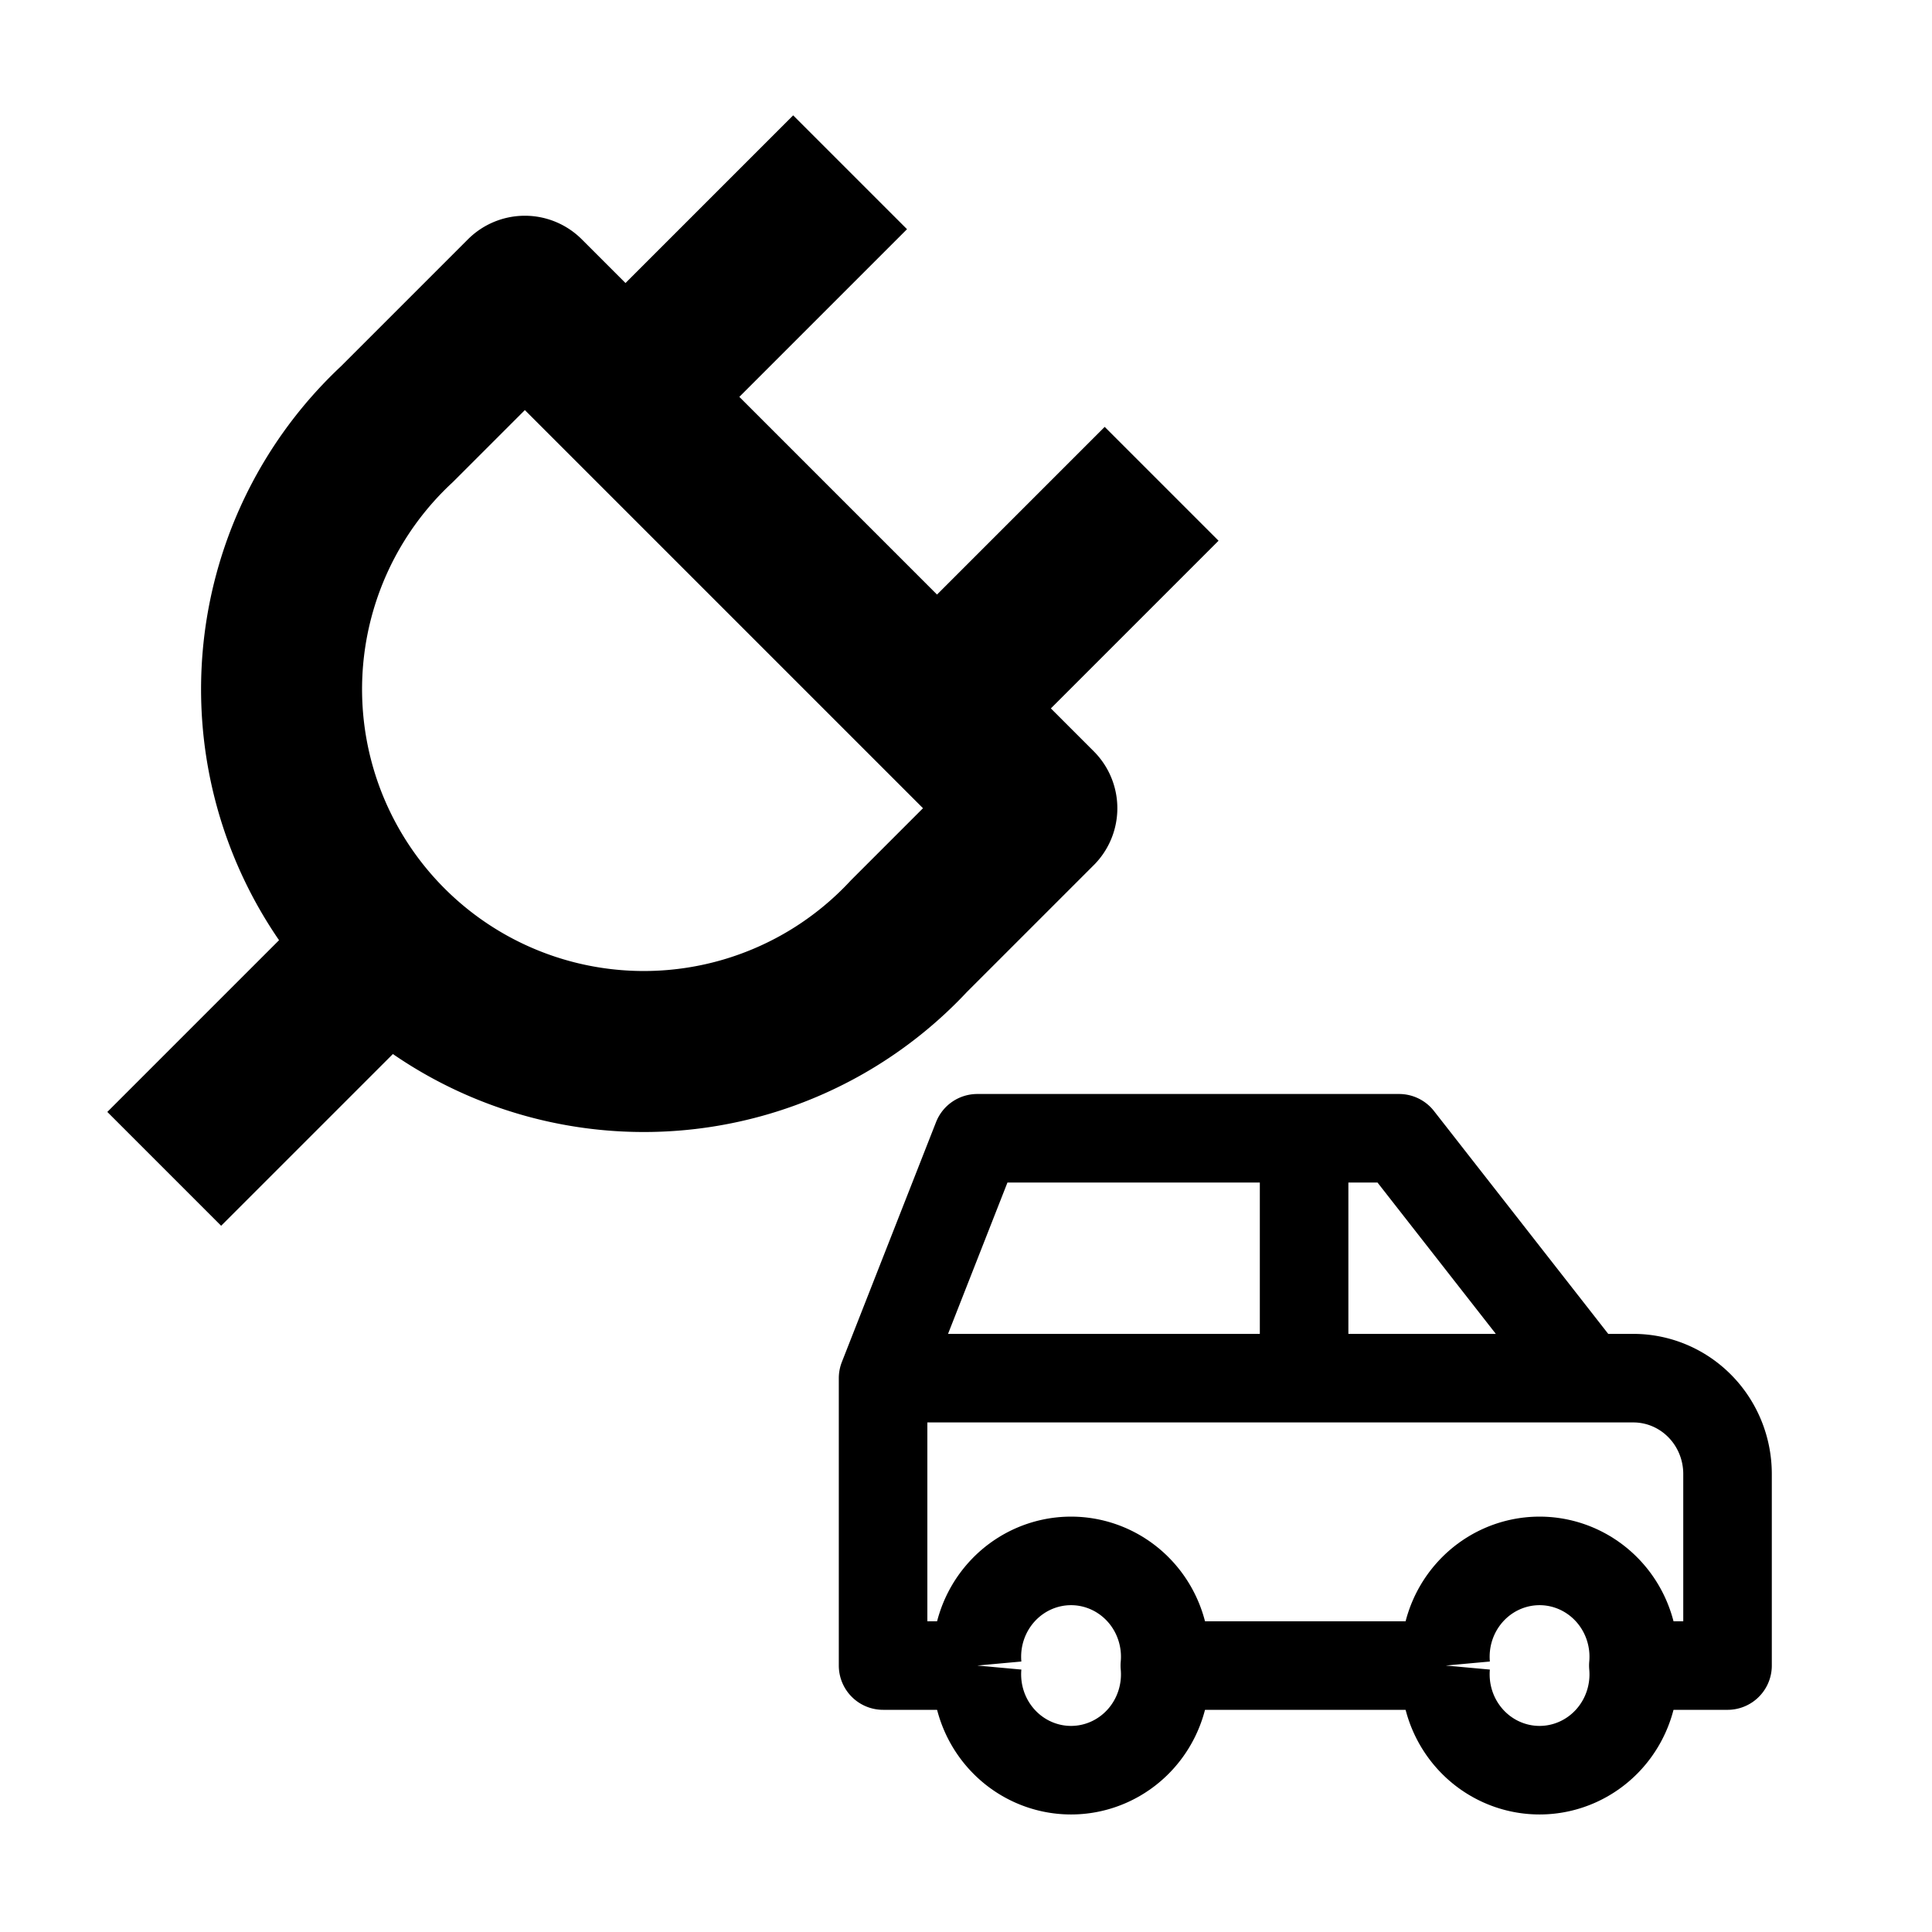
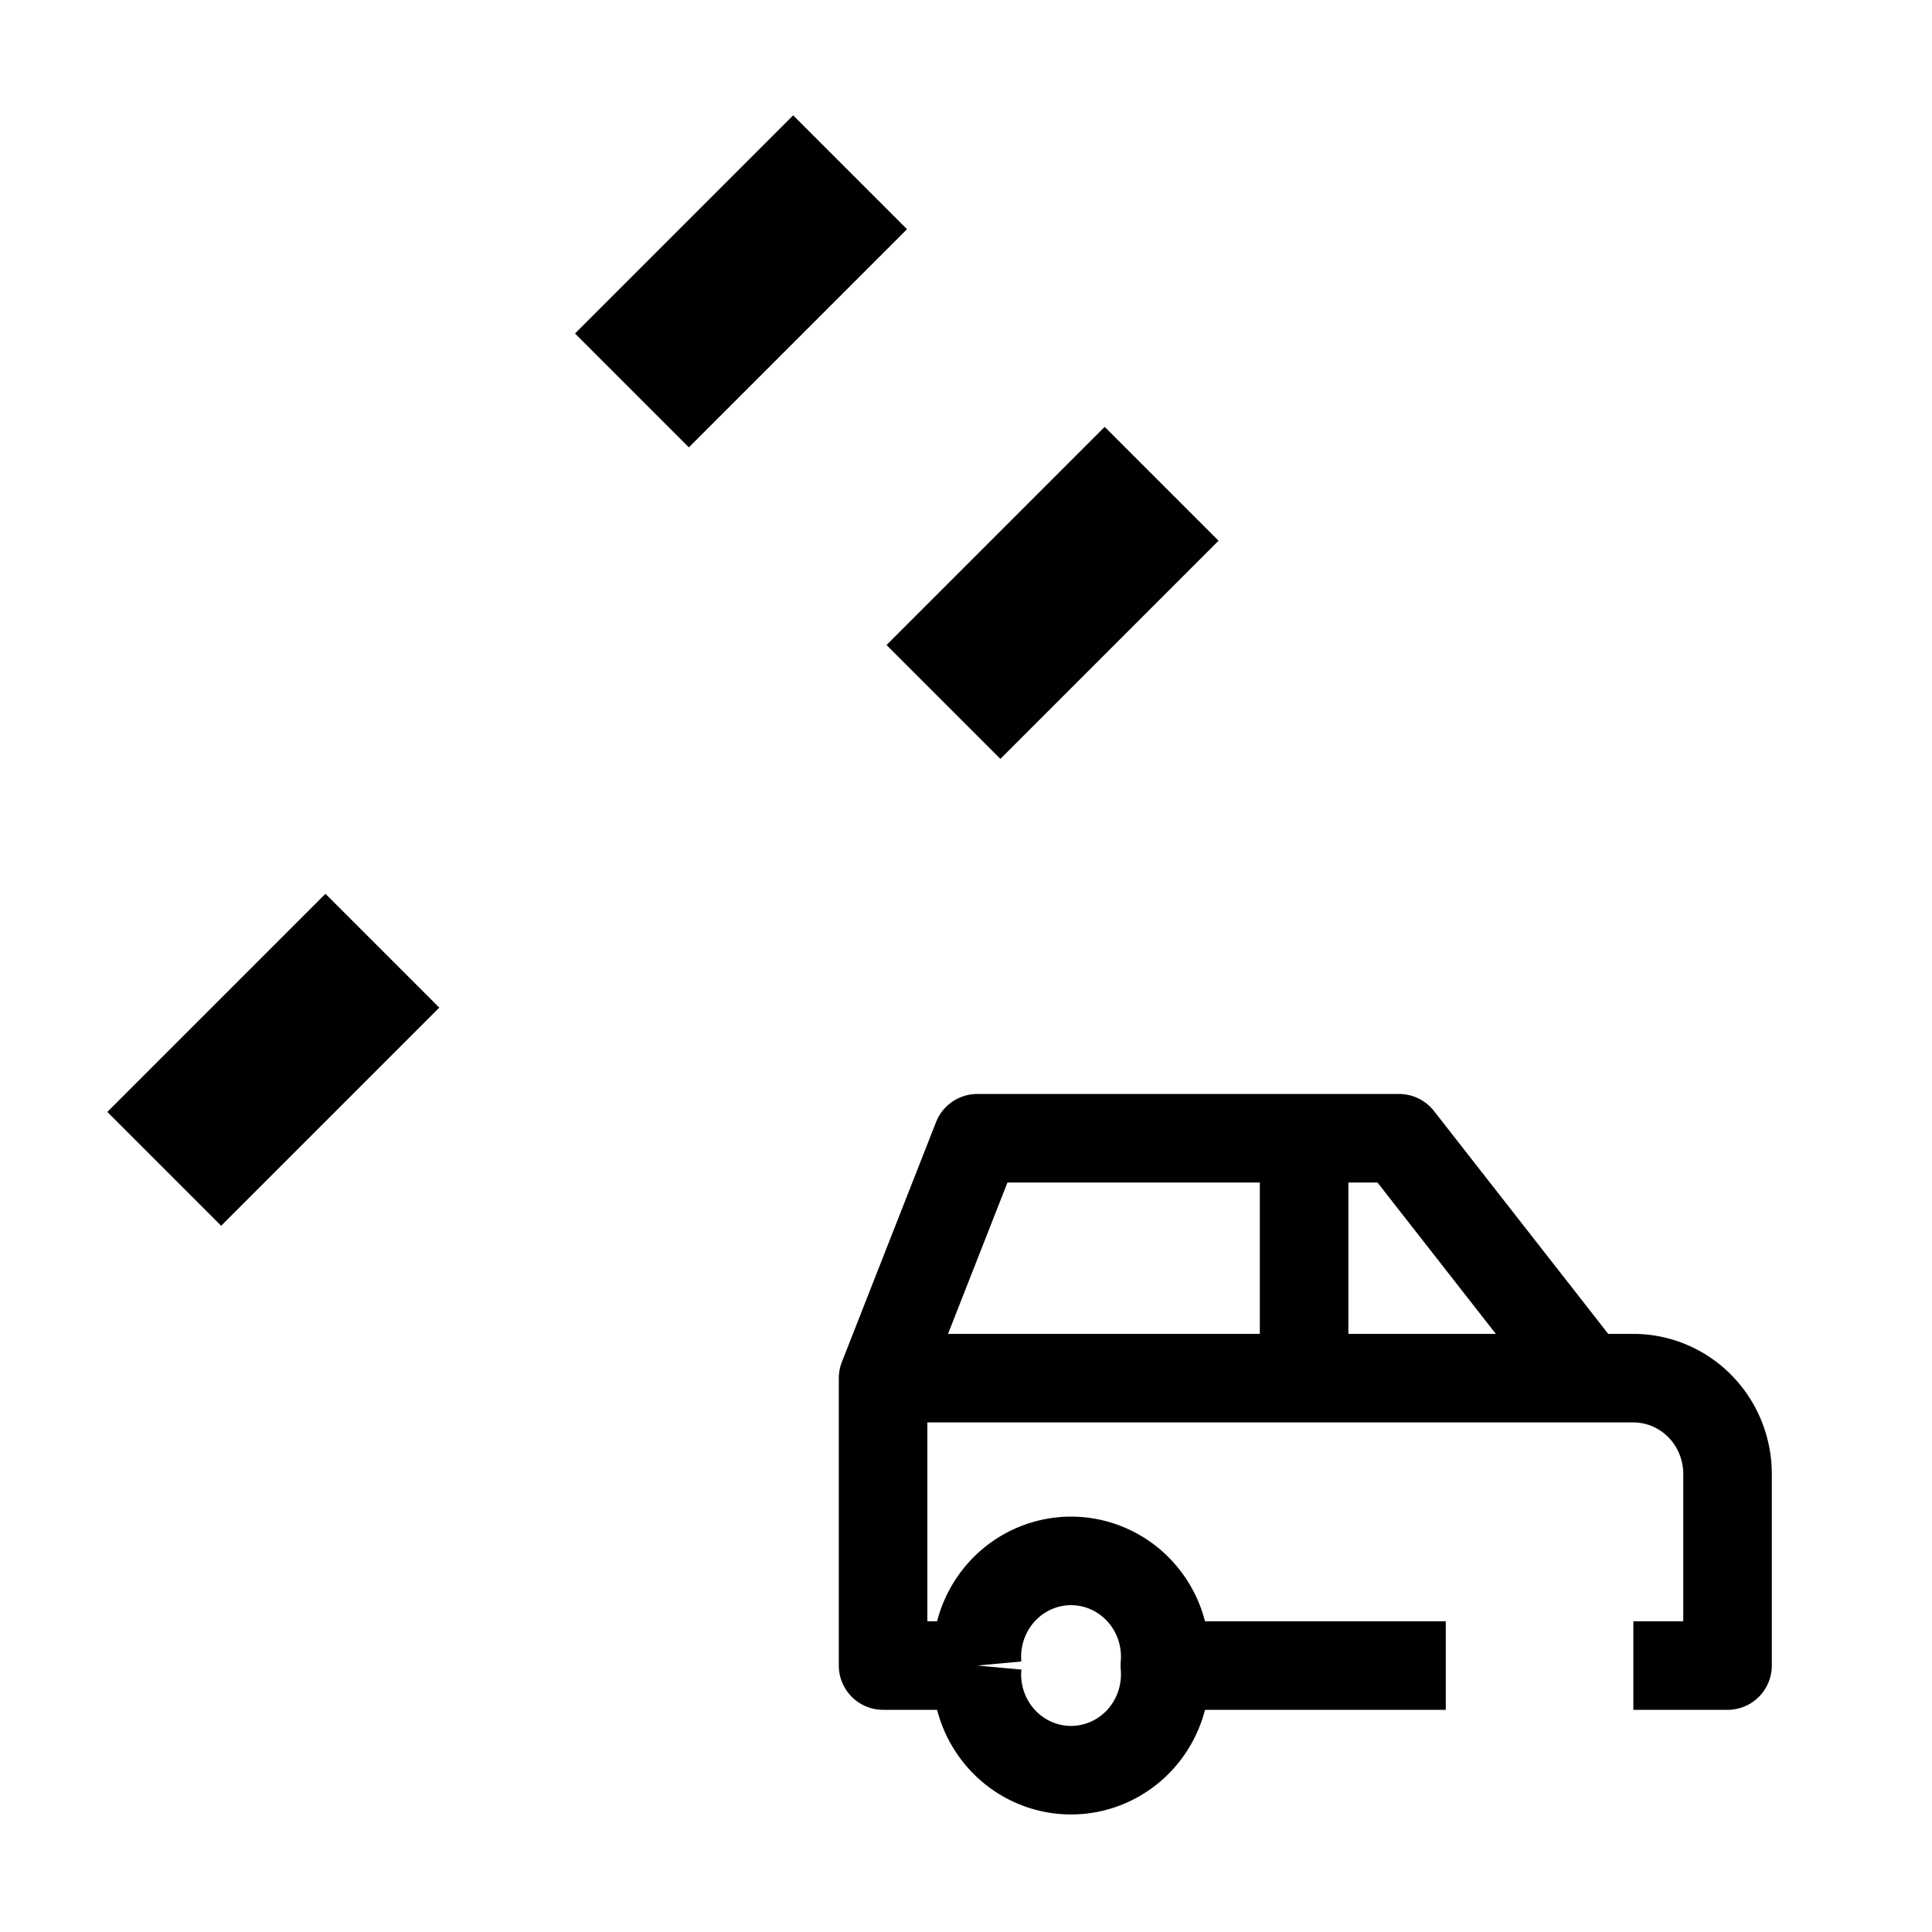
<svg xmlns="http://www.w3.org/2000/svg" width="24" height="24" class="icon icon-tabler icons-tabler-outline icon-tabler-car" stroke-linejoin="round" stroke-width="2">
  <g class="layer">
    <title>Layer 1</title>
-     <path d="m0,0l24,0l0,24l-24,0l0,-24z" fill="#000000" fill-opacity="0" id="svg_1" stroke="#000000" stroke-opacity="0" transform="matrix(1 0 0 1 0 0)" />
    <path d="m21.38,13.89l-2.38,2.38" fill="#000000" id="svg_18" stroke="#ffffff" stroke-width="0" />
    <g id="svg_24" transform="matrix(1 0 0 1 0 0)">
-       <path d="m6.53,3.69l6.35,6.35l-1.59,1.59a4.5,4.5 0 1 1 -6.36,-6.36l1.59,-1.59z" fill="#000000" fill-opacity="0" id="svg_25" stroke="#000000" />
      <path d="m2.04,14.52l2.71,-2.71" fill="#000000" fill-opacity="0" id="svg_26" stroke="#000000" />
      <path d="m10.56,2.14l-2.71,2.71" fill="#000000" fill-opacity="0" id="svg_27" stroke="#000000" />
      <path d="m14.43,6.01l-2.71,2.71" fill="#000000" fill-opacity="0" id="svg_28" stroke="#000000" />
    </g>
    <g id="svg_30">
      <path d="m13.31,20.69m-1.17,0a1.17,1.19 0 1 0 2.33,0a1.17,1.19 0 1 0 -2.33,0" fill="#000000" fill-opacity="0" id="svg_2" stroke="#000000" stroke-width="1.1" />
-       <path d="m19.13,20.69m-1.17,0a1.17,1.19 0 1 0 2.33,0a1.17,1.19 0 1 0 -2.33,0" fill="#000000" fill-opacity="0" id="svg_3" stroke="#000000" stroke-width="1.1" />
      <path d="m12.14,20.69l-1.17,0l0,-3.57l1.17,-2.98l5.24,0l2.33,2.98l0.58,0a1.17,1.19 0 0 1 1.17,1.19l0,2.38l-1.17,0m-2.33,0l-3.5,0m-3.5,-3.57l8.74,0m-3.5,0l0,-2.98" fill="#000000" fill-opacity="0" id="svg_4" stroke="#000000" stroke-width="1.1" />
    </g>
  </g>
</svg>